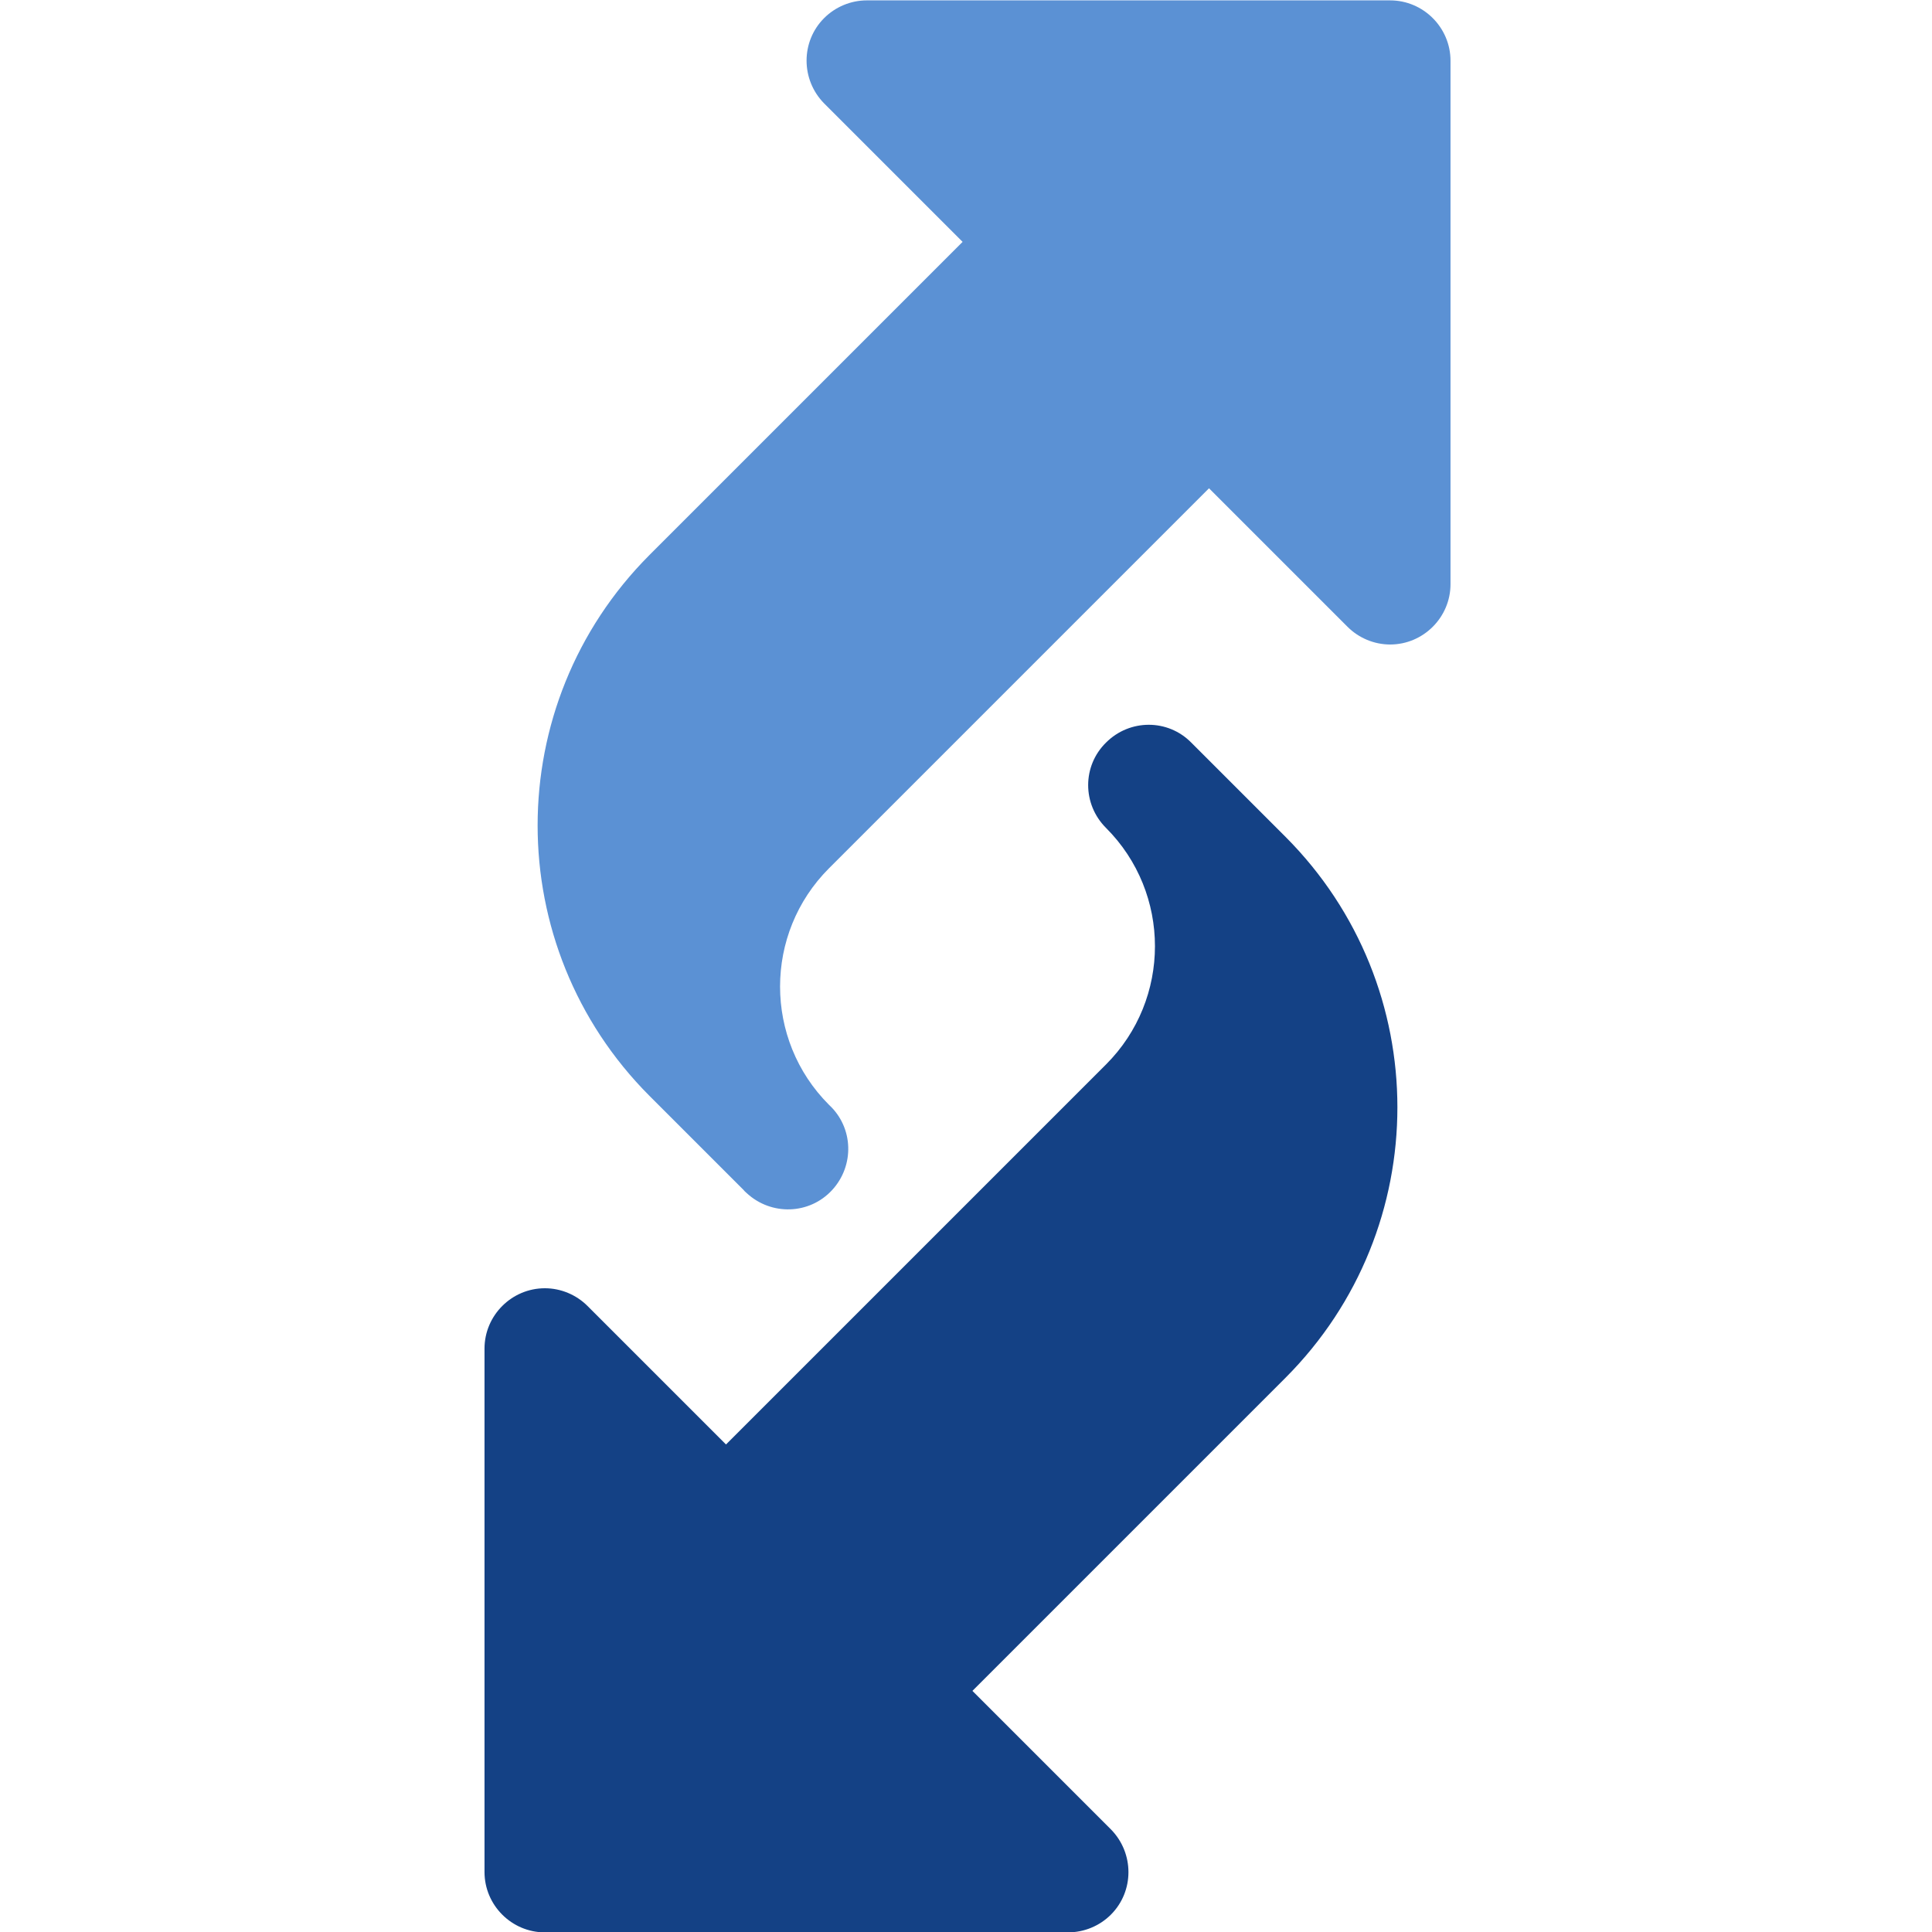
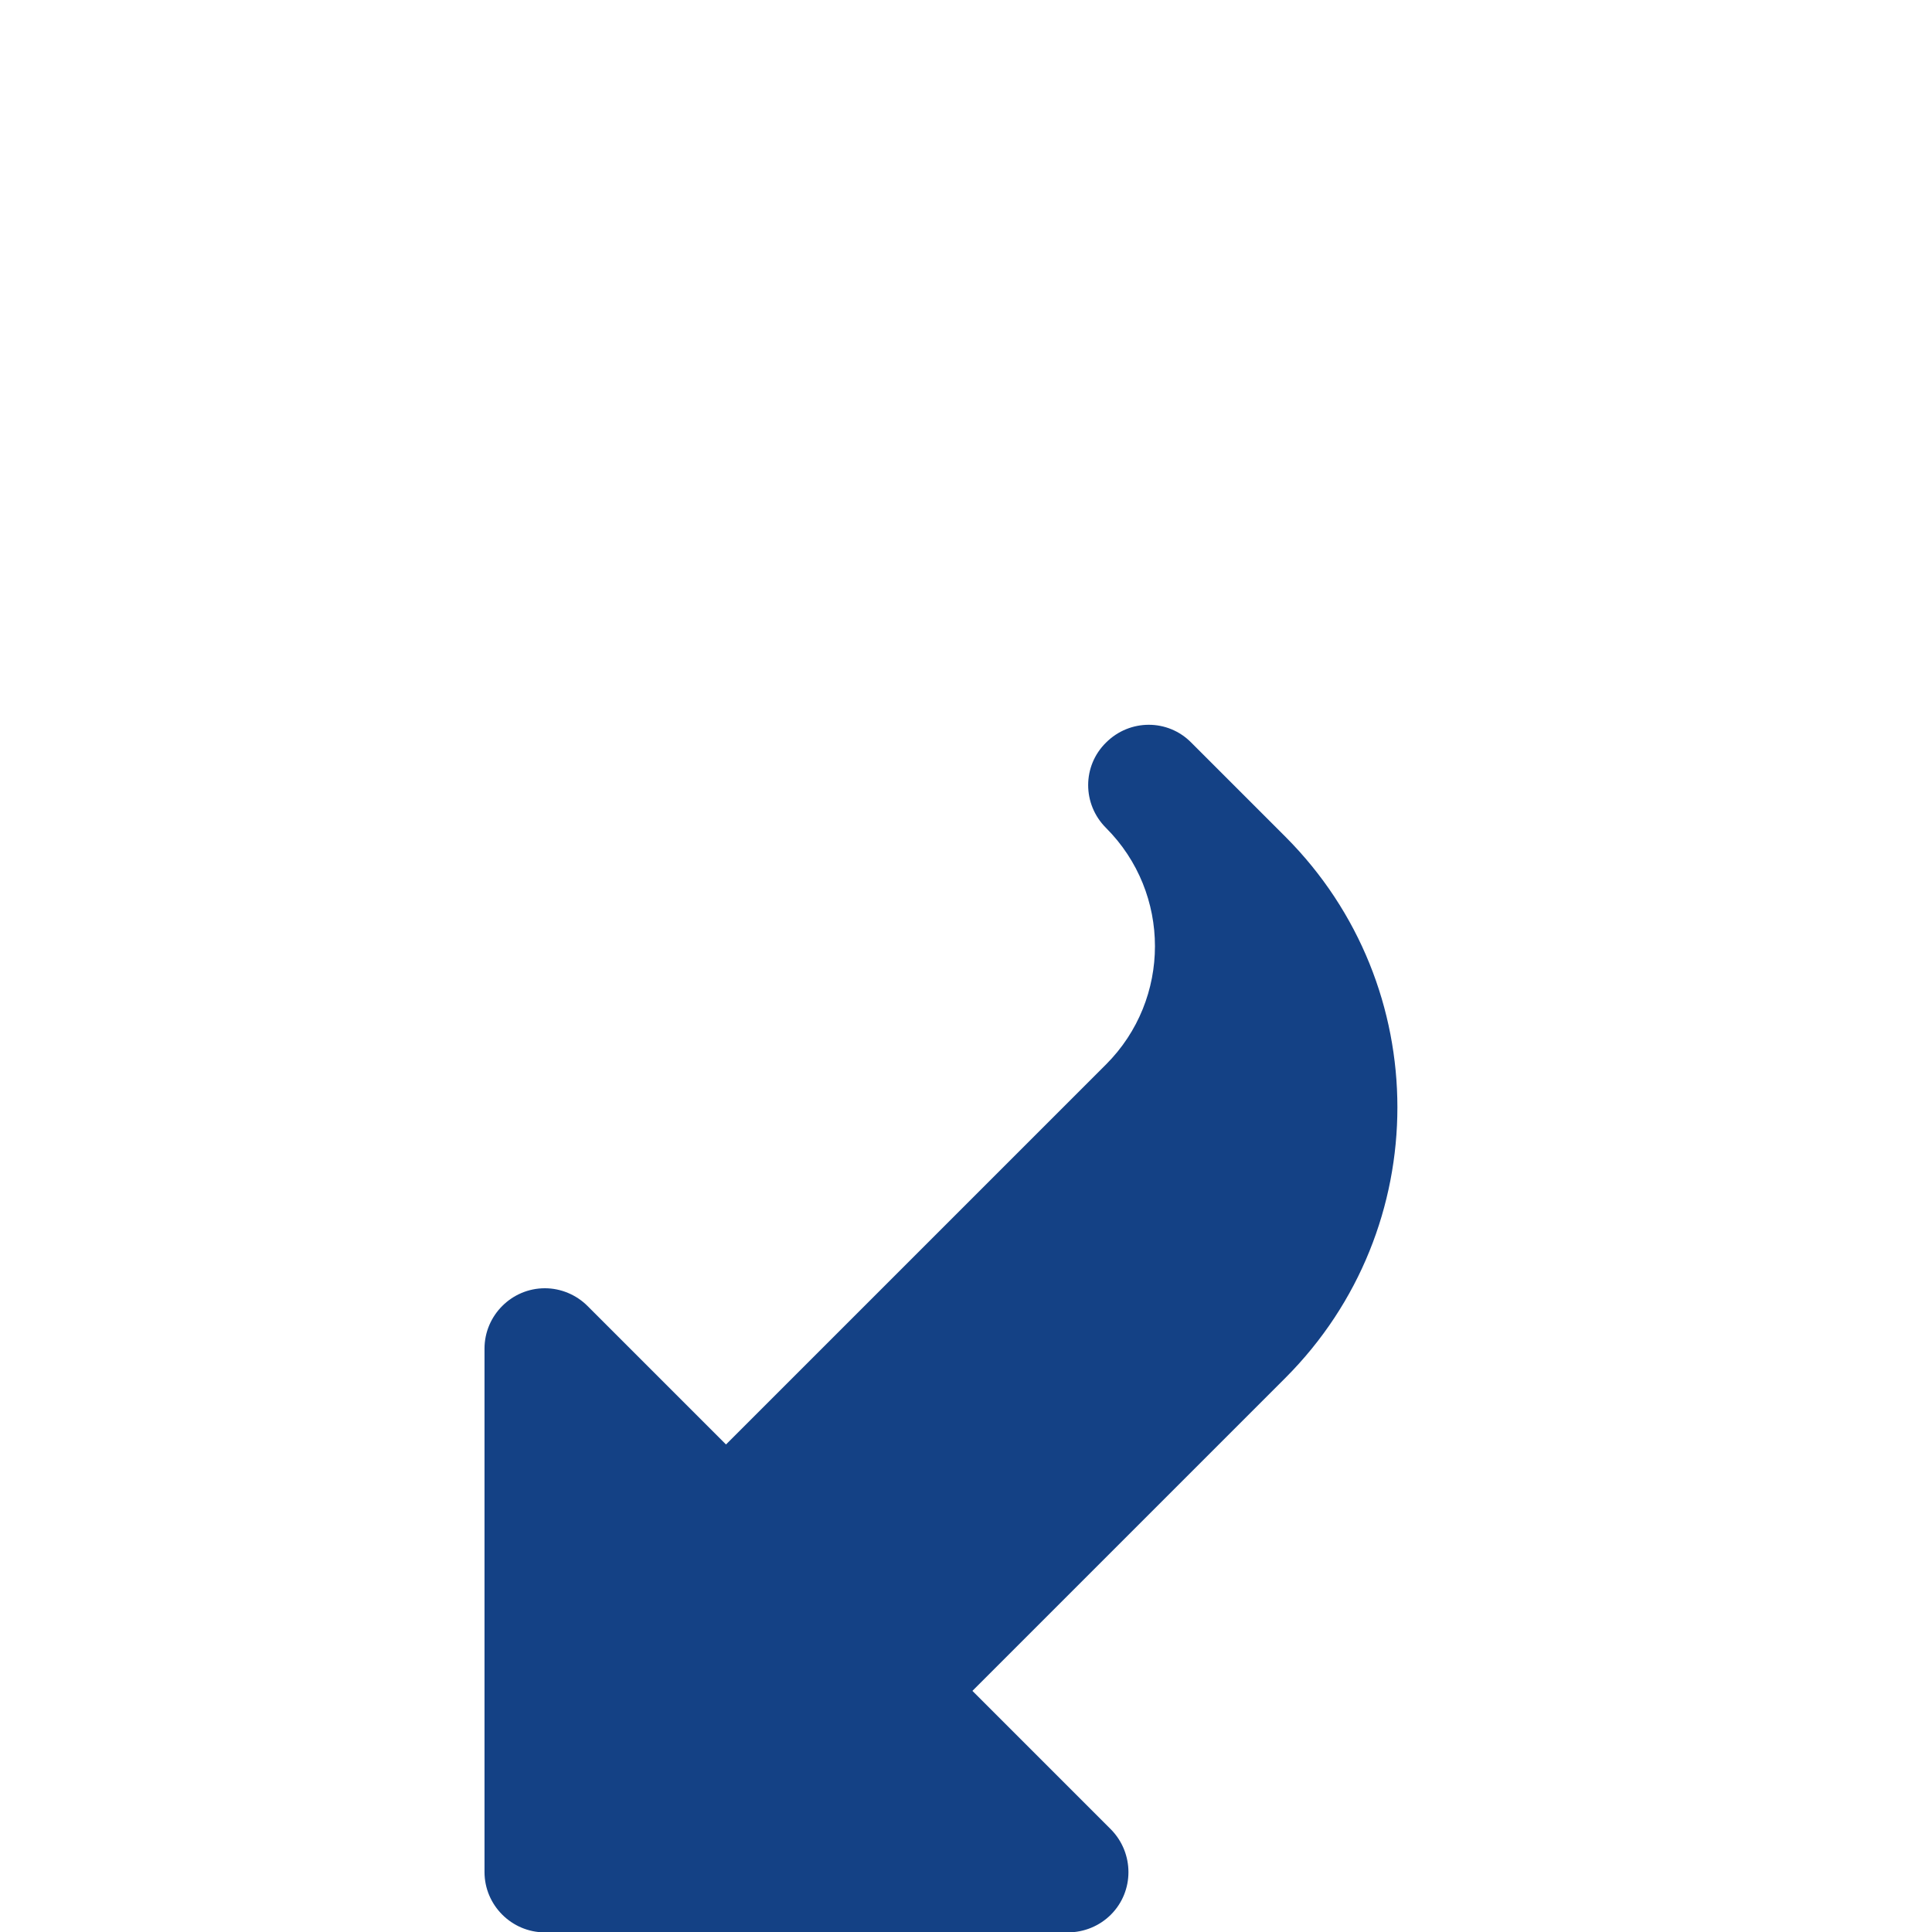
<svg xmlns="http://www.w3.org/2000/svg" version="1.1" id="Layer_1" x="0px" y="0px" viewBox="0 0 512 512" style="enable-background:new 0 0 512 512;" xml:space="preserve">
  <style type="text/css">
	.st0{fill:#5B91D4;}
	.st1{fill:#144185;}
</style>
  <g>
-     <path class="st0" d="M197.1,315.4l-25-25c-39.5-39.6-39.5-103.7,0-143.3l83-83l-36.7-36.7c-6.2-6.3-6.2-16.4,0-22.6   c3-3,7.1-4.7,11.3-4.7h138.7c8.8,0,16,7.2,16,16v138.7c0,8.8-7.2,16-16,16c-4.2,0-8.3-1.7-11.3-4.7l-36.7-36.7L219.7,230.1   c-17.3,17.3-17.3,45.4,0,62.7c6.5,6,6.8,16.1,0.8,22.6s-16.1,6.8-22.6,0.8C197.6,315.9,197.3,315.7,197.1,315.4L197.1,315.4z" />
    <path class="st1" d="M283,512.1H144.4c-8.8,0-16-7.2-16-16V357.4c0-8.8,7.2-16,16-16c4.2,0,8.3,1.7,11.3,4.7l36.7,36.7l100.7-100.7   c17.3-17.3,17.3-45.4,0-62.7c-6.3-6.3-6.3-16.4,0-22.6c6.3-6.3,16.4-6.3,22.6,0l25,25c39.5,39.6,39.5,103.7,0,143.3l-83,83   l36.7,36.7c6.2,6.3,6.2,16.4,0,22.6C291.4,510.4,287.3,512.1,283,512.1z" />
  </g>
</svg>